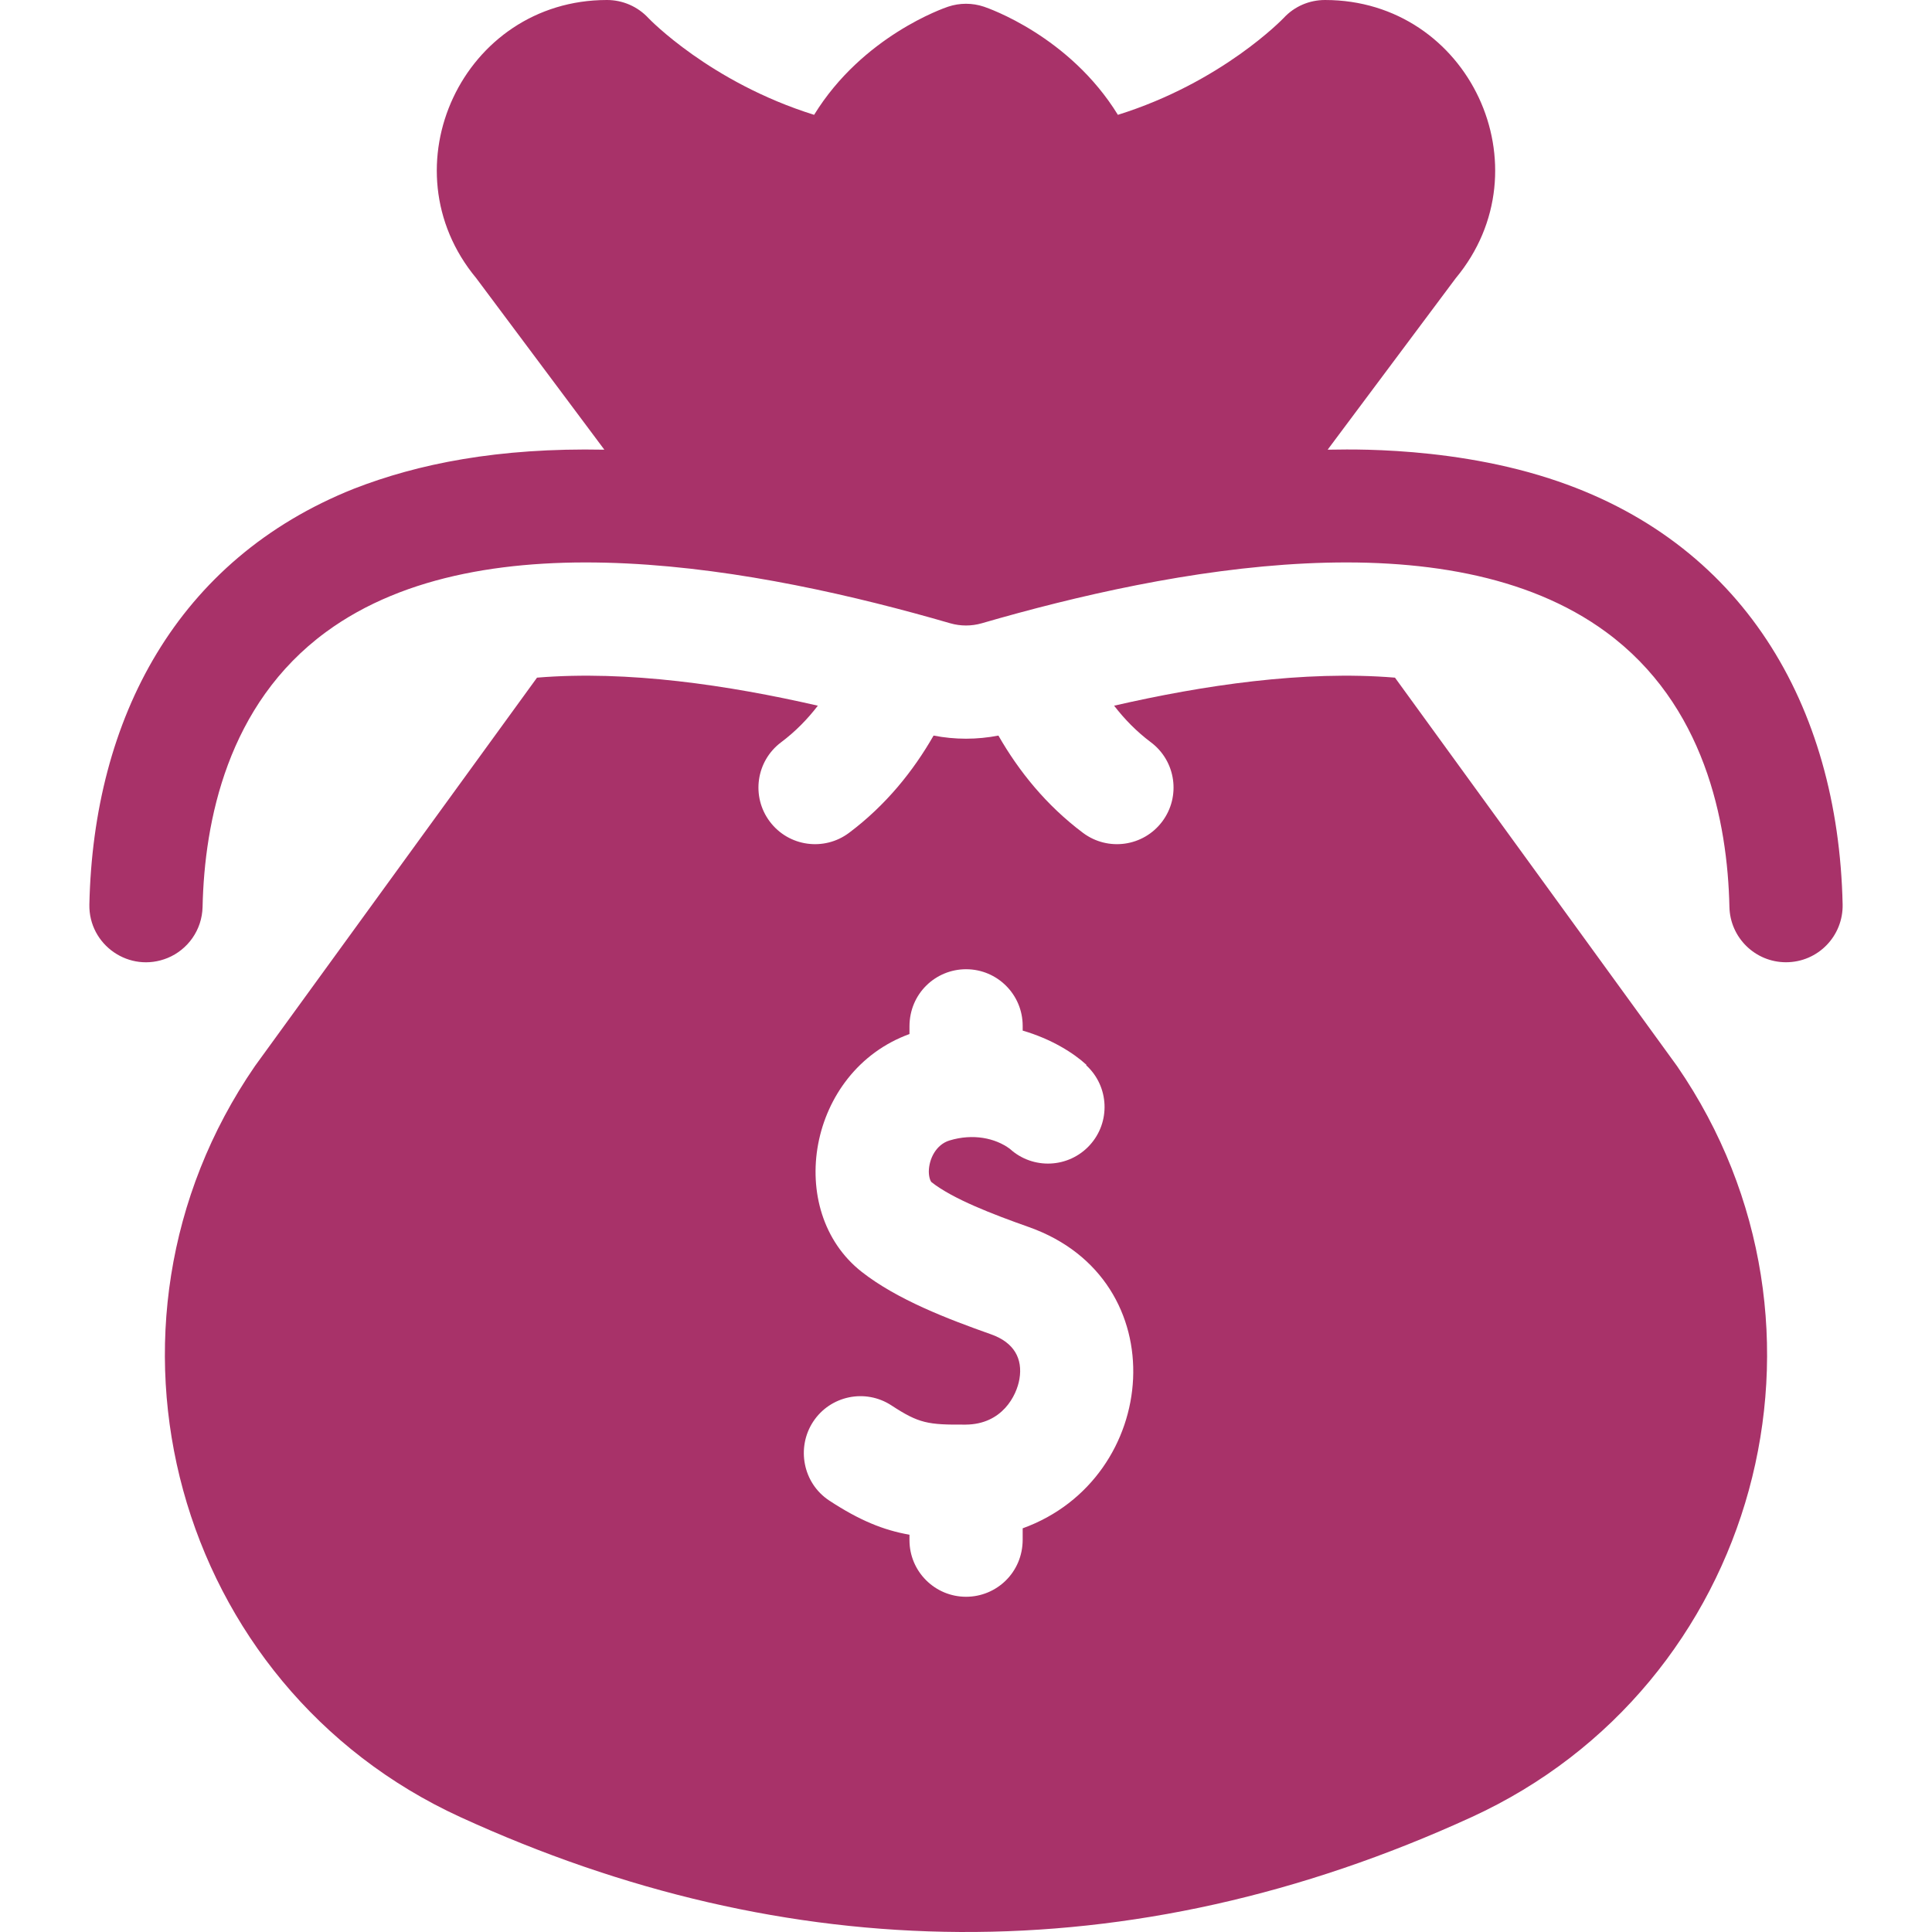
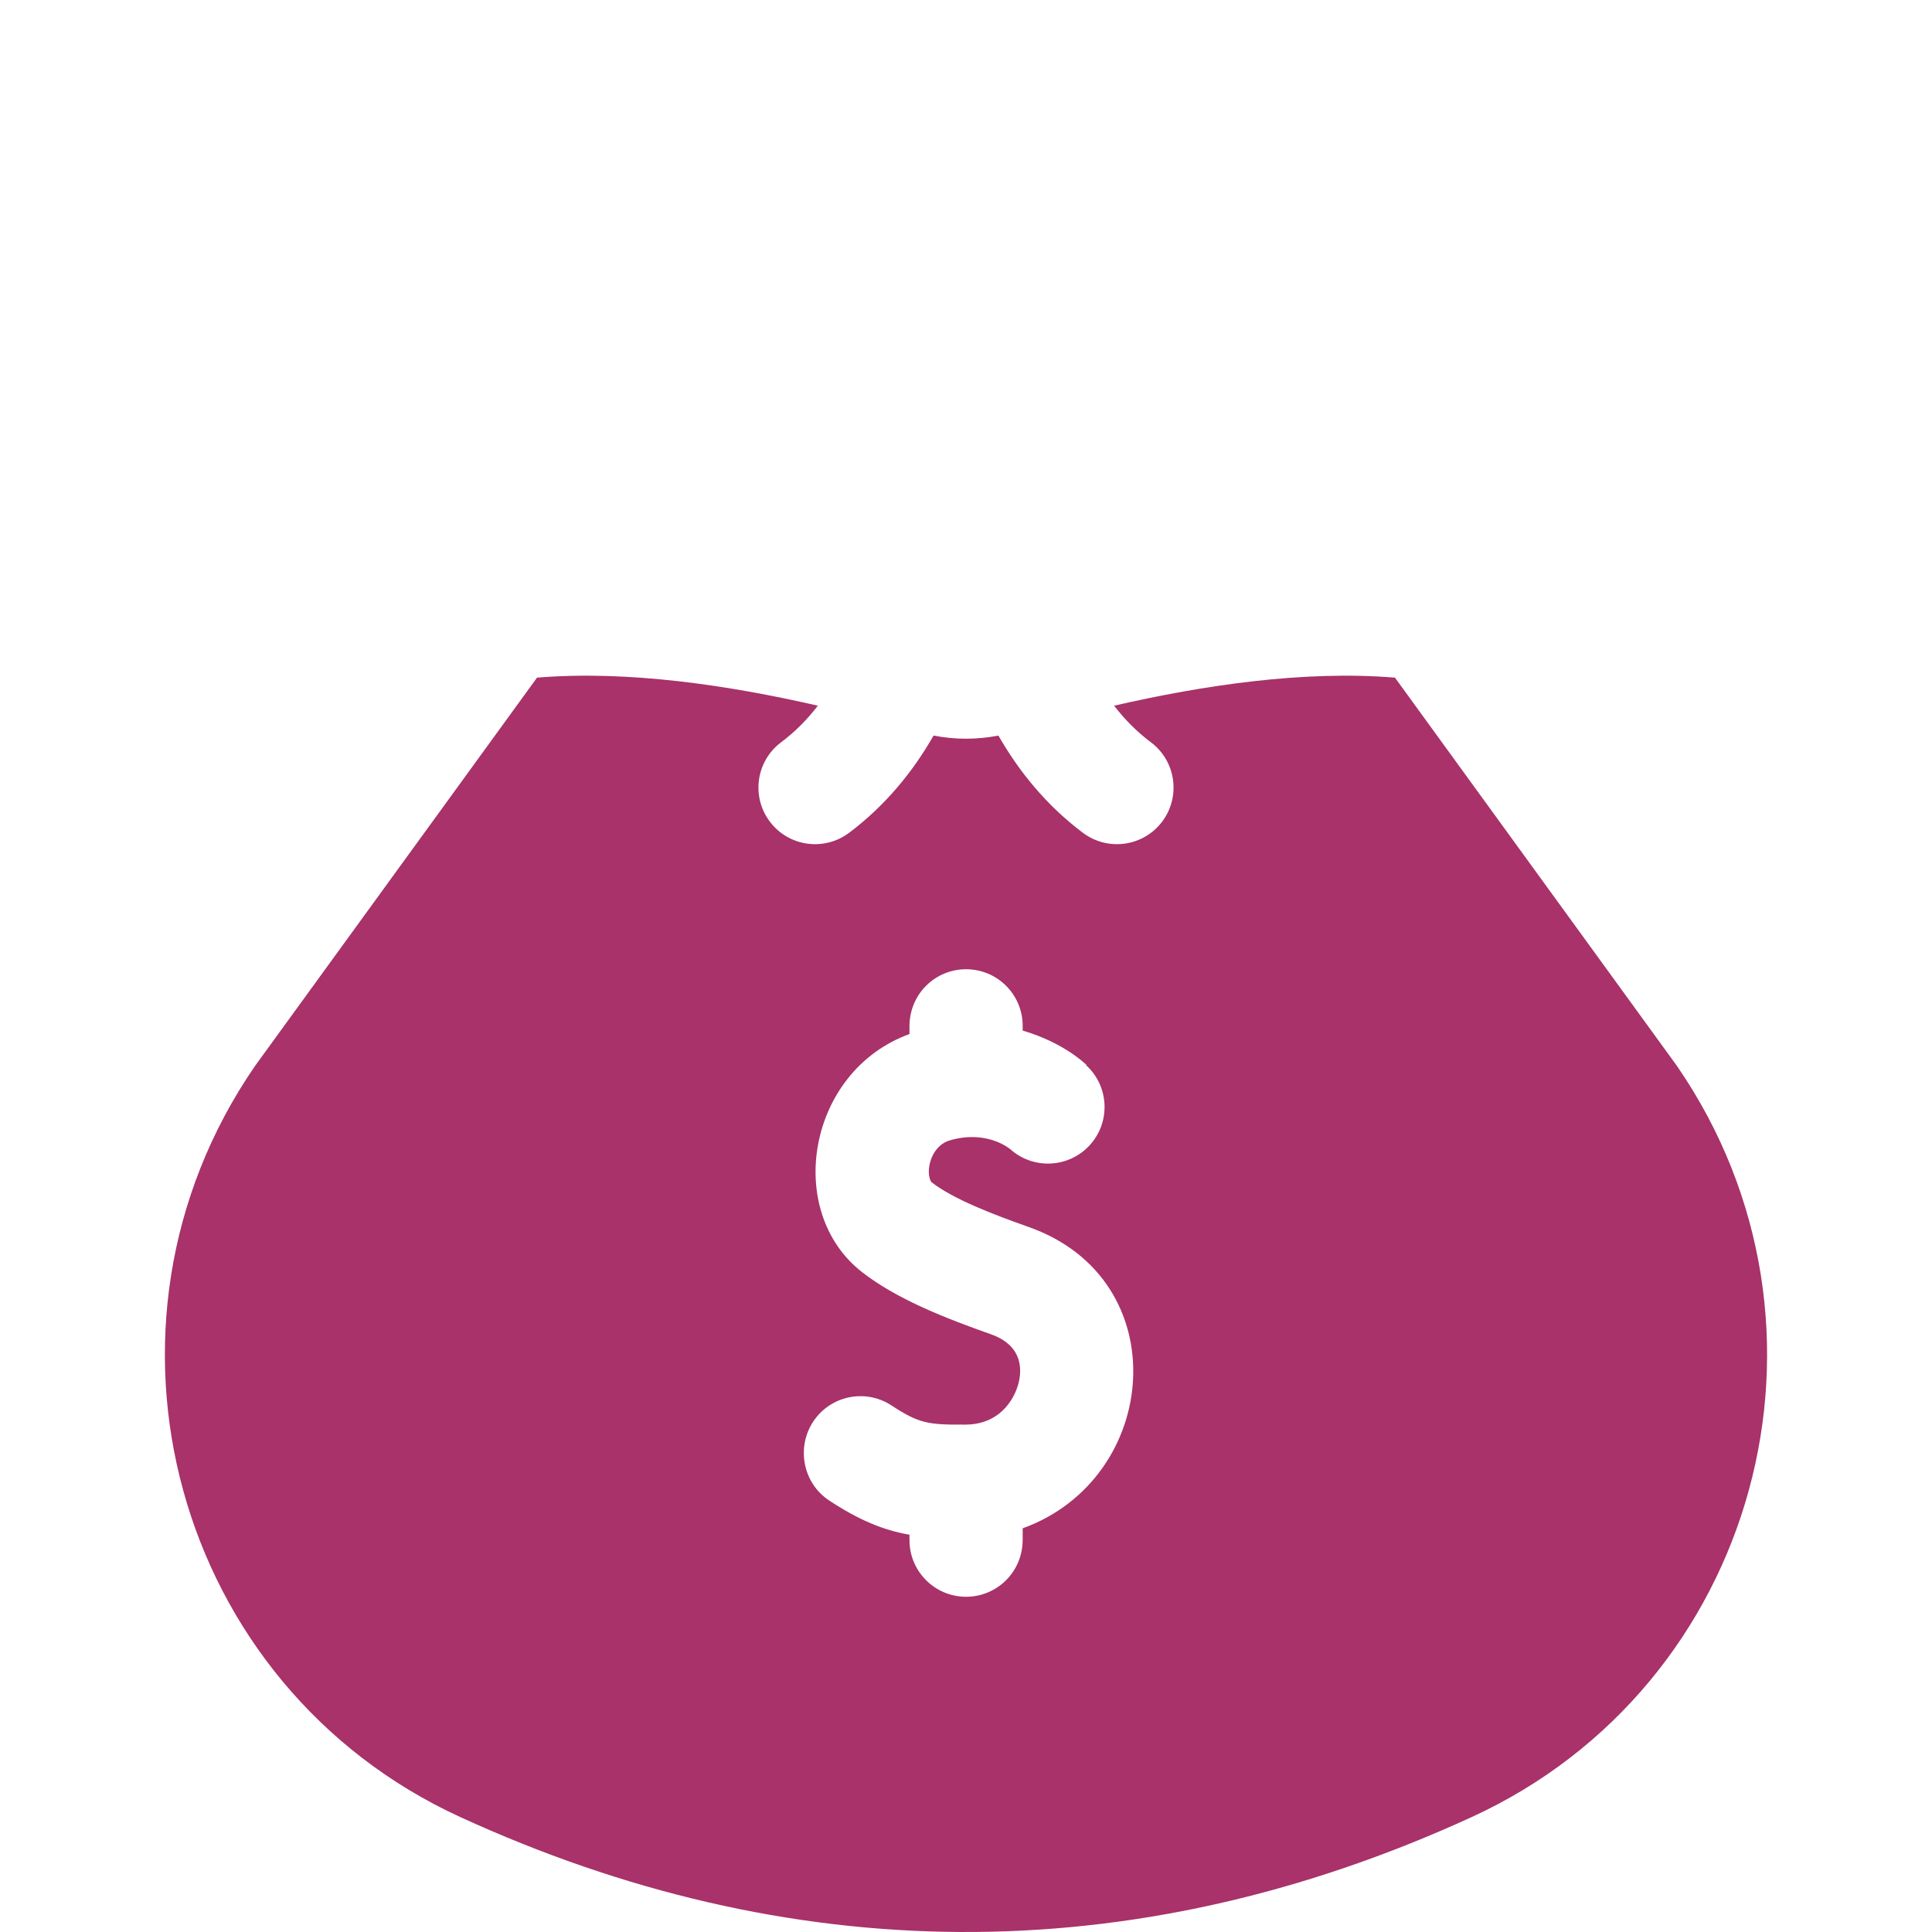
<svg xmlns="http://www.w3.org/2000/svg" width="512" height="512" x="0" y="0" viewBox="0 0 511.988 511.988" style="enable-background:new 0 0 512 512" xml:space="preserve" class="">
  <g>
    <g>
-       <path d="m488.304 239.67c.181 8.361-6.518 15.33-15.01 15.33-8.13 0-14.81-6.5-14.99-14.67-.49-22.64-6.56-53.66-32.71-72.85-41.981-30.821-115.398-16.833-165.42-2.31-2.74.786-5.616.787-8.36 0-50.003-14.517-123.433-28.515-165.42 2.31-26.15 19.19-32.22 50.21-32.71 72.85-.135 6.164-3.958 11.343-9.25 13.53-10.142 4.149-20.983-3.456-20.75-14.19 1.079-49.214 23.161-91.432 70.09-110.15 16.976-6.607 38.159-10.913 66.39-10.35-.1-.1.799 1.054-33.94-45.43-24.345-29.275-3.538-73.74 34.62-73.74 4.18 0 8.17 1.74 11.01 4.81.13.14 16.3 17 43.89 25.62 12.84-20.88 34.43-28.3 35.51-28.66 3.07-1.03 6.41-1.03 9.48 0 1.08.36 22.67 7.78 35.51 28.66 27.59-8.62 43.76-25.48 43.94-25.67 2.84-3.07 6.78-4.76 10.96-4.76 38.227 0 58.921 44.518 34.62 73.74-20.388 27.281-5.413 7.241-33.92 45.41-.215.215 29.65-1.747 58.67 7.62 51.169 16.468 76.63 59.951 77.79 112.9z" fill="#a83269" data-original="#000000" style="" class="" />
      <path d="m444.464 282.57c-.218-.311 2.494 3.427-74.79-102.99-24.199-1.998-50.967 2.05-74.43 7.43 2.75 3.57 5.97 6.87 9.75 9.7 6.63 4.97 7.97 14.37 3 21-4.992 6.65-14.381 7.952-21 3-9.77-7.33-17.03-16.38-22.41-25.78-5.688 1.105-11.482 1.107-17.18 0-5.38 9.4-12.64 18.45-22.41 25.78-6.608 4.944-16.001 3.66-21-3-4.97-6.63-3.63-16.03 3-21 3.78-2.83 7-6.13 9.74-9.7-23.722-5.439-50.369-9.415-74.42-7.43-77.208 106.313-74.573 102.68-74.79 102.99-47.469 69.048-21.318 164.246 54.5 198.98 86.453 39.609 177.254 41.548 267.94 0 75.866-34.756 101.934-129.983 54.5-198.98zm-173.45 122.441v2.989c0 8.698-6.921 15.15-15 15.15-8.284 0-15-6.716-15-15v-1.443c-6.916-1.211-13.231-3.797-21.205-9.016-7.107-4.652-8.777-14.126-4.338-20.911 4.536-6.933 13.831-8.876 20.765-4.341 7.311 4.783 9.655 5.158 19.678 5.087 9.648-.064 13.494-7.638 14.244-12.103.9-5.353-1.394-9.655-7.517-11.821-11.416-4.04-24.862-9.169-34.272-16.547-20.622-16.169-14.39-53.207 12.646-63.032v-2.023c0-8.698 6.921-15.15 15-15.15 8.284 0 15 6.716 15 15v1.265c7.65 2.226 13.545 5.973 16.908 9.075-.11.12-.121.073-.02.161 6.053 5.604 6.451 15.05.872 21.139-5.586 6.096-15.047 6.519-21.156.956-3.87-2.866-9.769-4.103-15.982-2.22-3.55 1.07-5.474 4.87-5.495 8.276.018 1.564.468 2.582.743 2.798 5.658 4.438 16.195 8.492 25.756 11.872 39.299 13.891 34.941 66.622-1.627 79.839z" fill="#a83269" data-original="#000000" style="" class="" />
    </g>
  </g>
</svg>